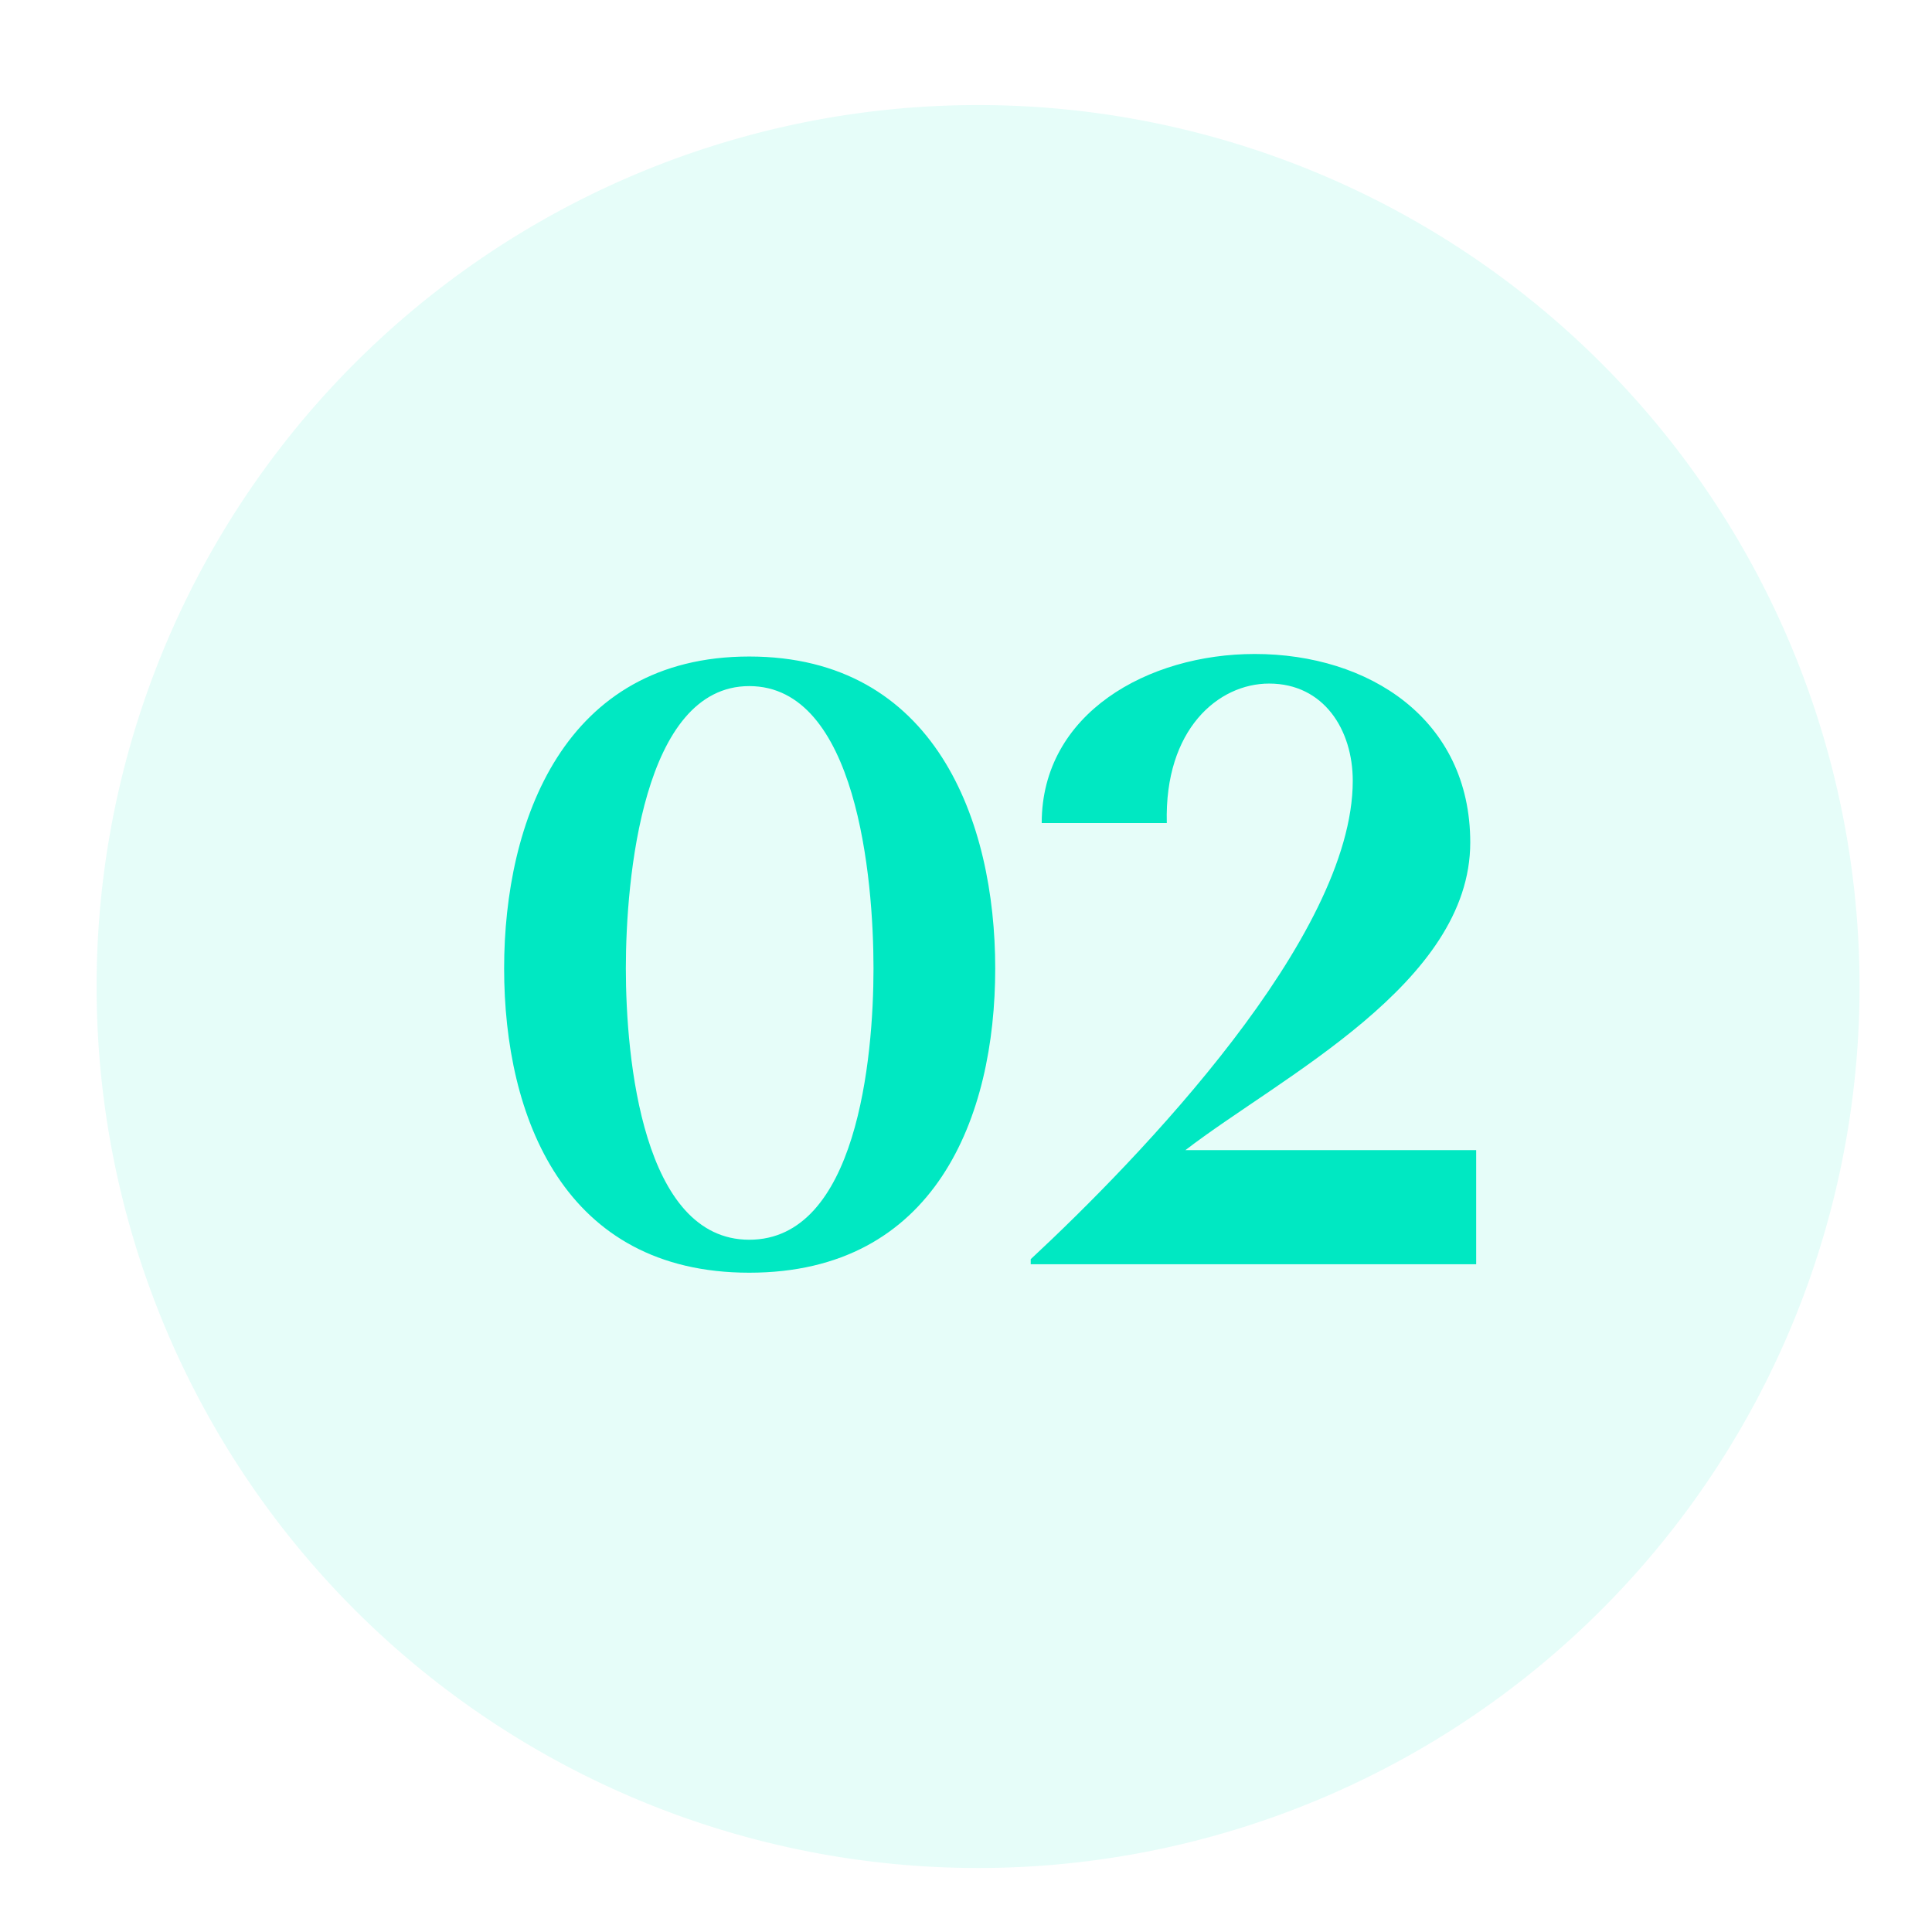
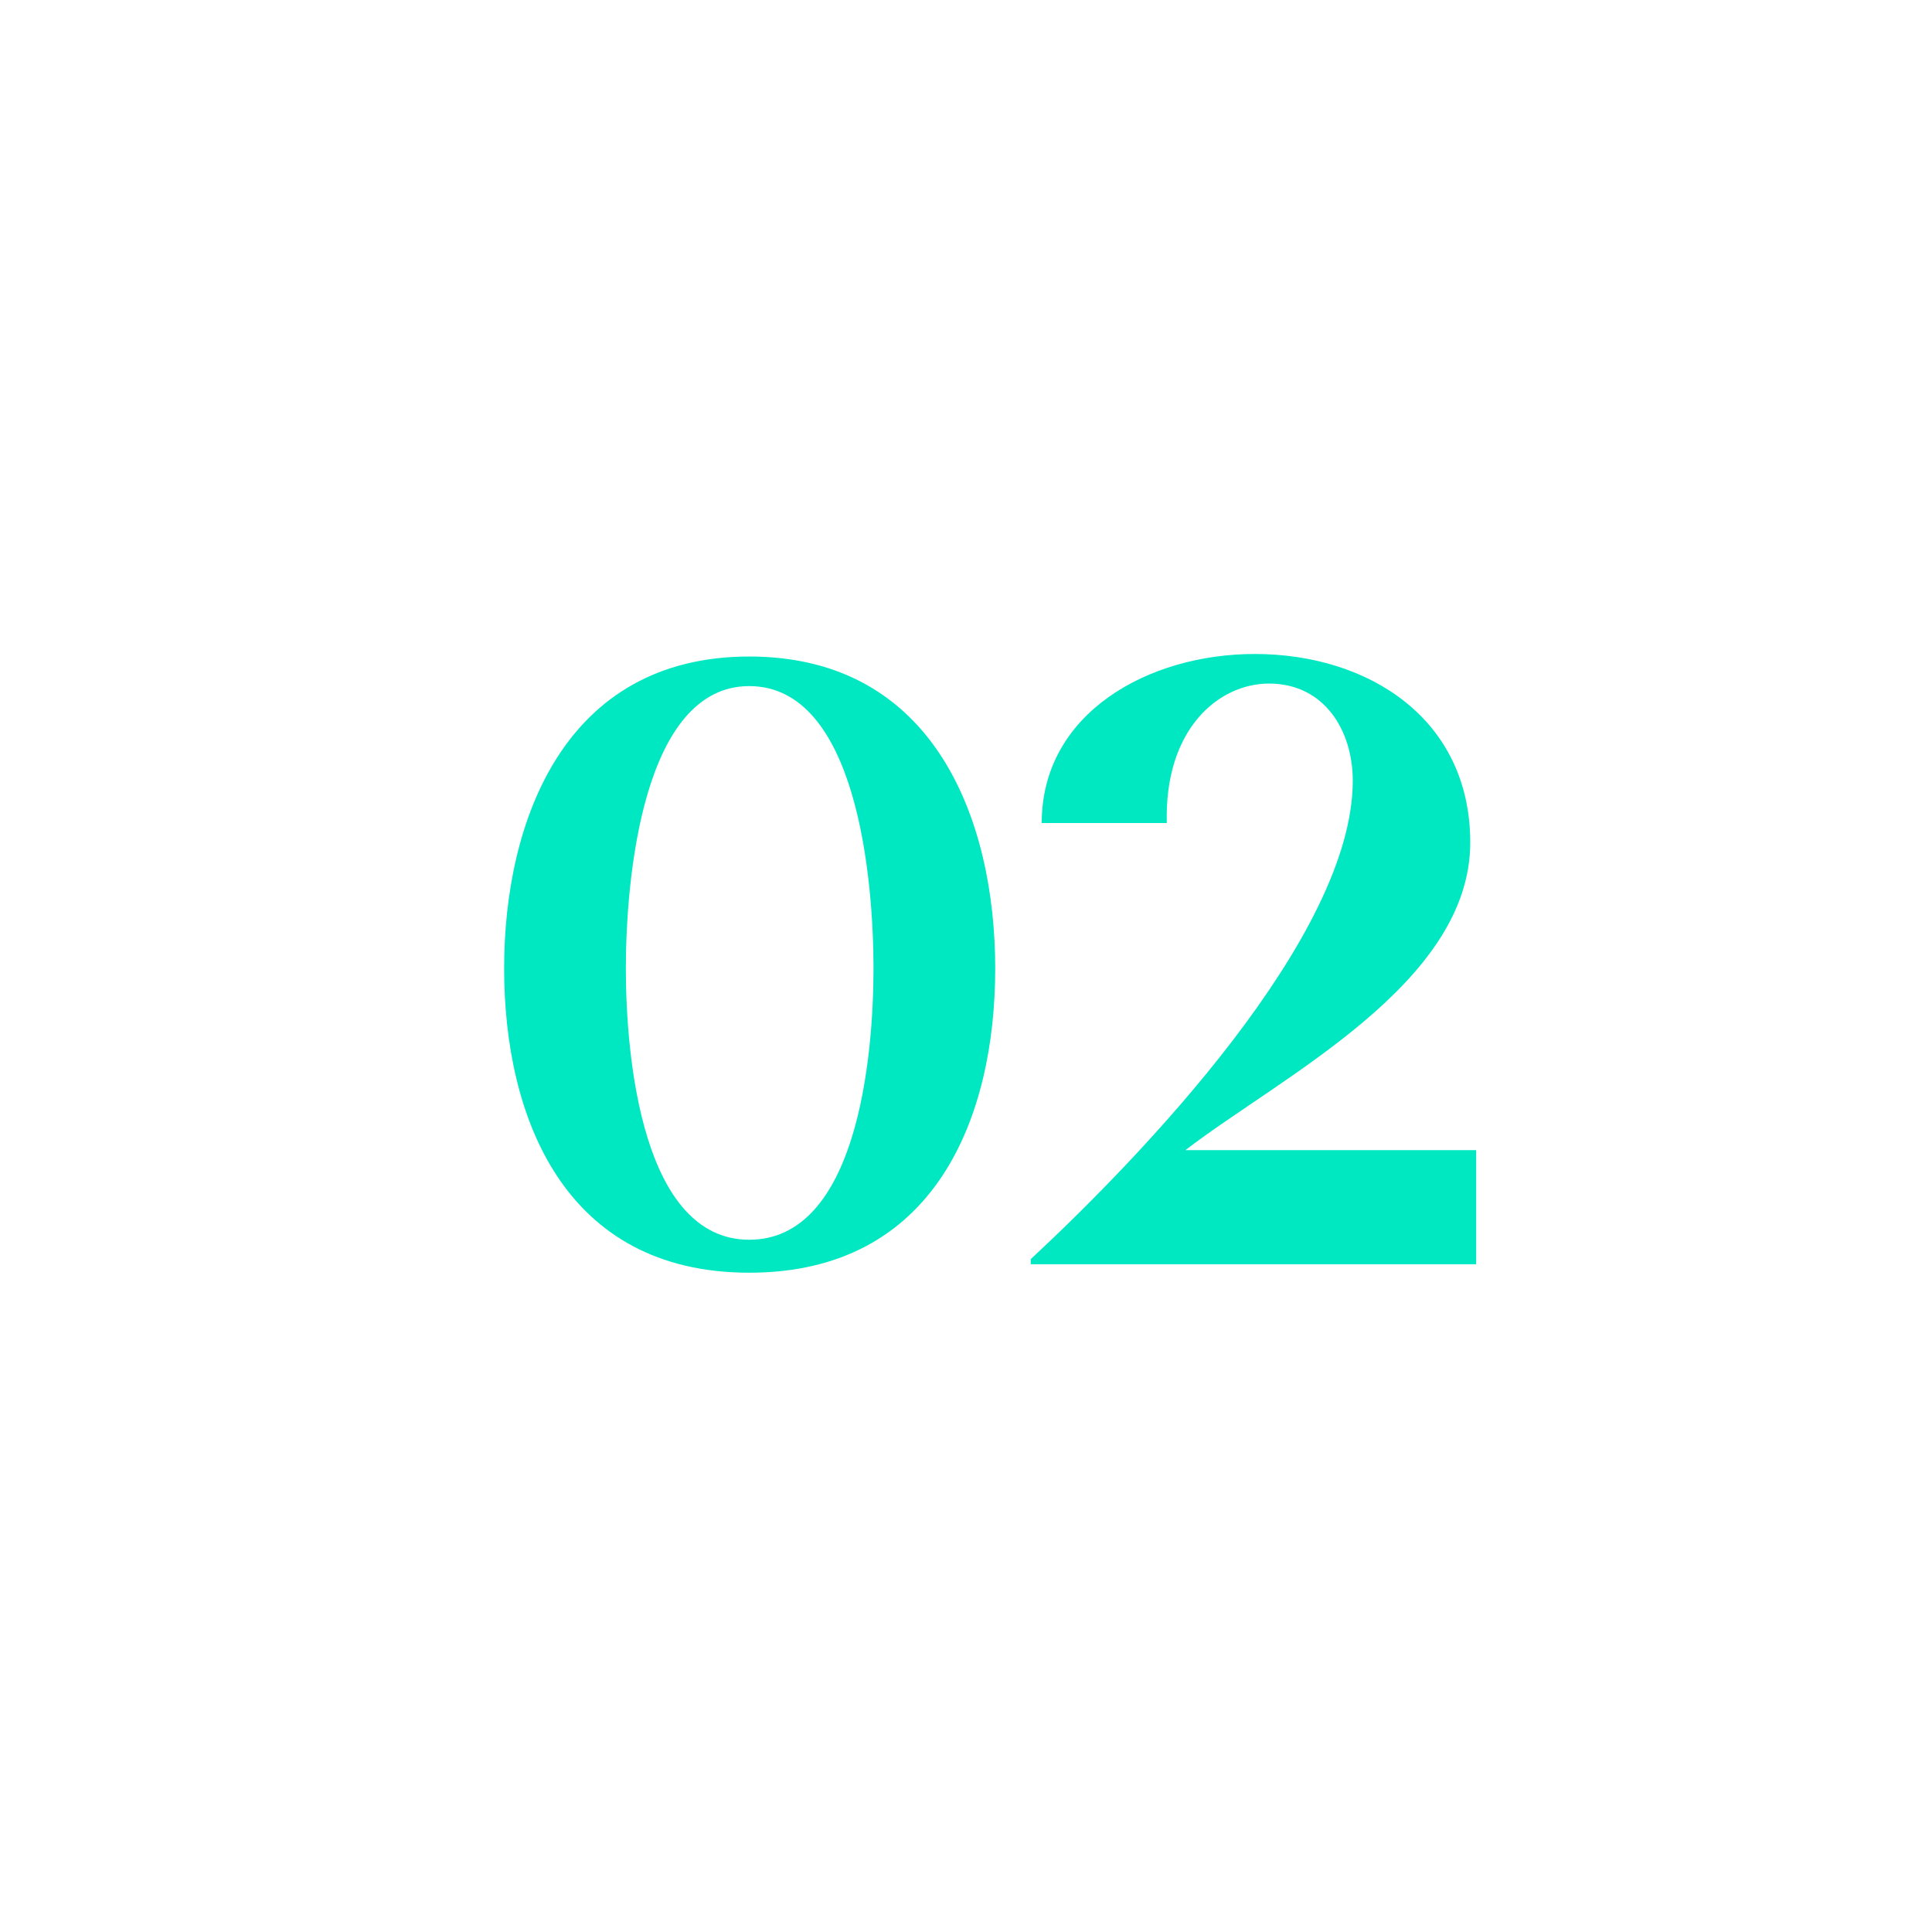
<svg xmlns="http://www.w3.org/2000/svg" width="80" height="80" viewBox="0 0 80 80">
  <defs>
    <clipPath id="clip-Icon-enjeux-etapes-02">
      <rect width="80" height="80" />
    </clipPath>
  </defs>
  <g id="Icon-enjeux-etapes-02" clip-path="url(#clip-Icon-enjeux-etapes-02)">
-     <path id="Tracé_9810" data-name="Tracé 9810" d="M36.5,0A36.5,36.5,0,1,1,0,36.5,36.5,36.5,0,0,1,36.5,0Z" transform="translate(4 4.35)" fill="#00e8c2" opacity="0.1" />
    <path id="Tracé_9811" data-name="Tracé 9811" d="M-20.125-12.25c0,6.16,2.485,12.6,10.15,12.6C-2.275.35.21-6.09.21-12.25c0-6.09-2.485-12.915-10.185-12.915C-17.64-25.165-20.125-18.34-20.125-12.25Zm5.04,0c0-3.71.7-11.69,5.11-11.69,4.445,0,5.145,7.945,5.145,11.69S-5.53-1.015-9.975-1.015C-14.385-1.015-15.085-8.505-15.085-12.25ZM1.68,0H20.125V-4.725H8.085C12.04-7.77,19.88-11.62,19.88-17.465c0-5.11-4.2-7.805-8.925-7.805-4.41,0-8.82,2.45-8.82,7h5.18c-.105-3.885,2.135-5.775,4.235-5.775,2.275,0,3.465,1.925,3.465,4.025,0,6.475-8.82,15.61-13.335,19.81Z" transform="translate(41 52.35)" fill="#00e8c2" />
  </g>
</svg>